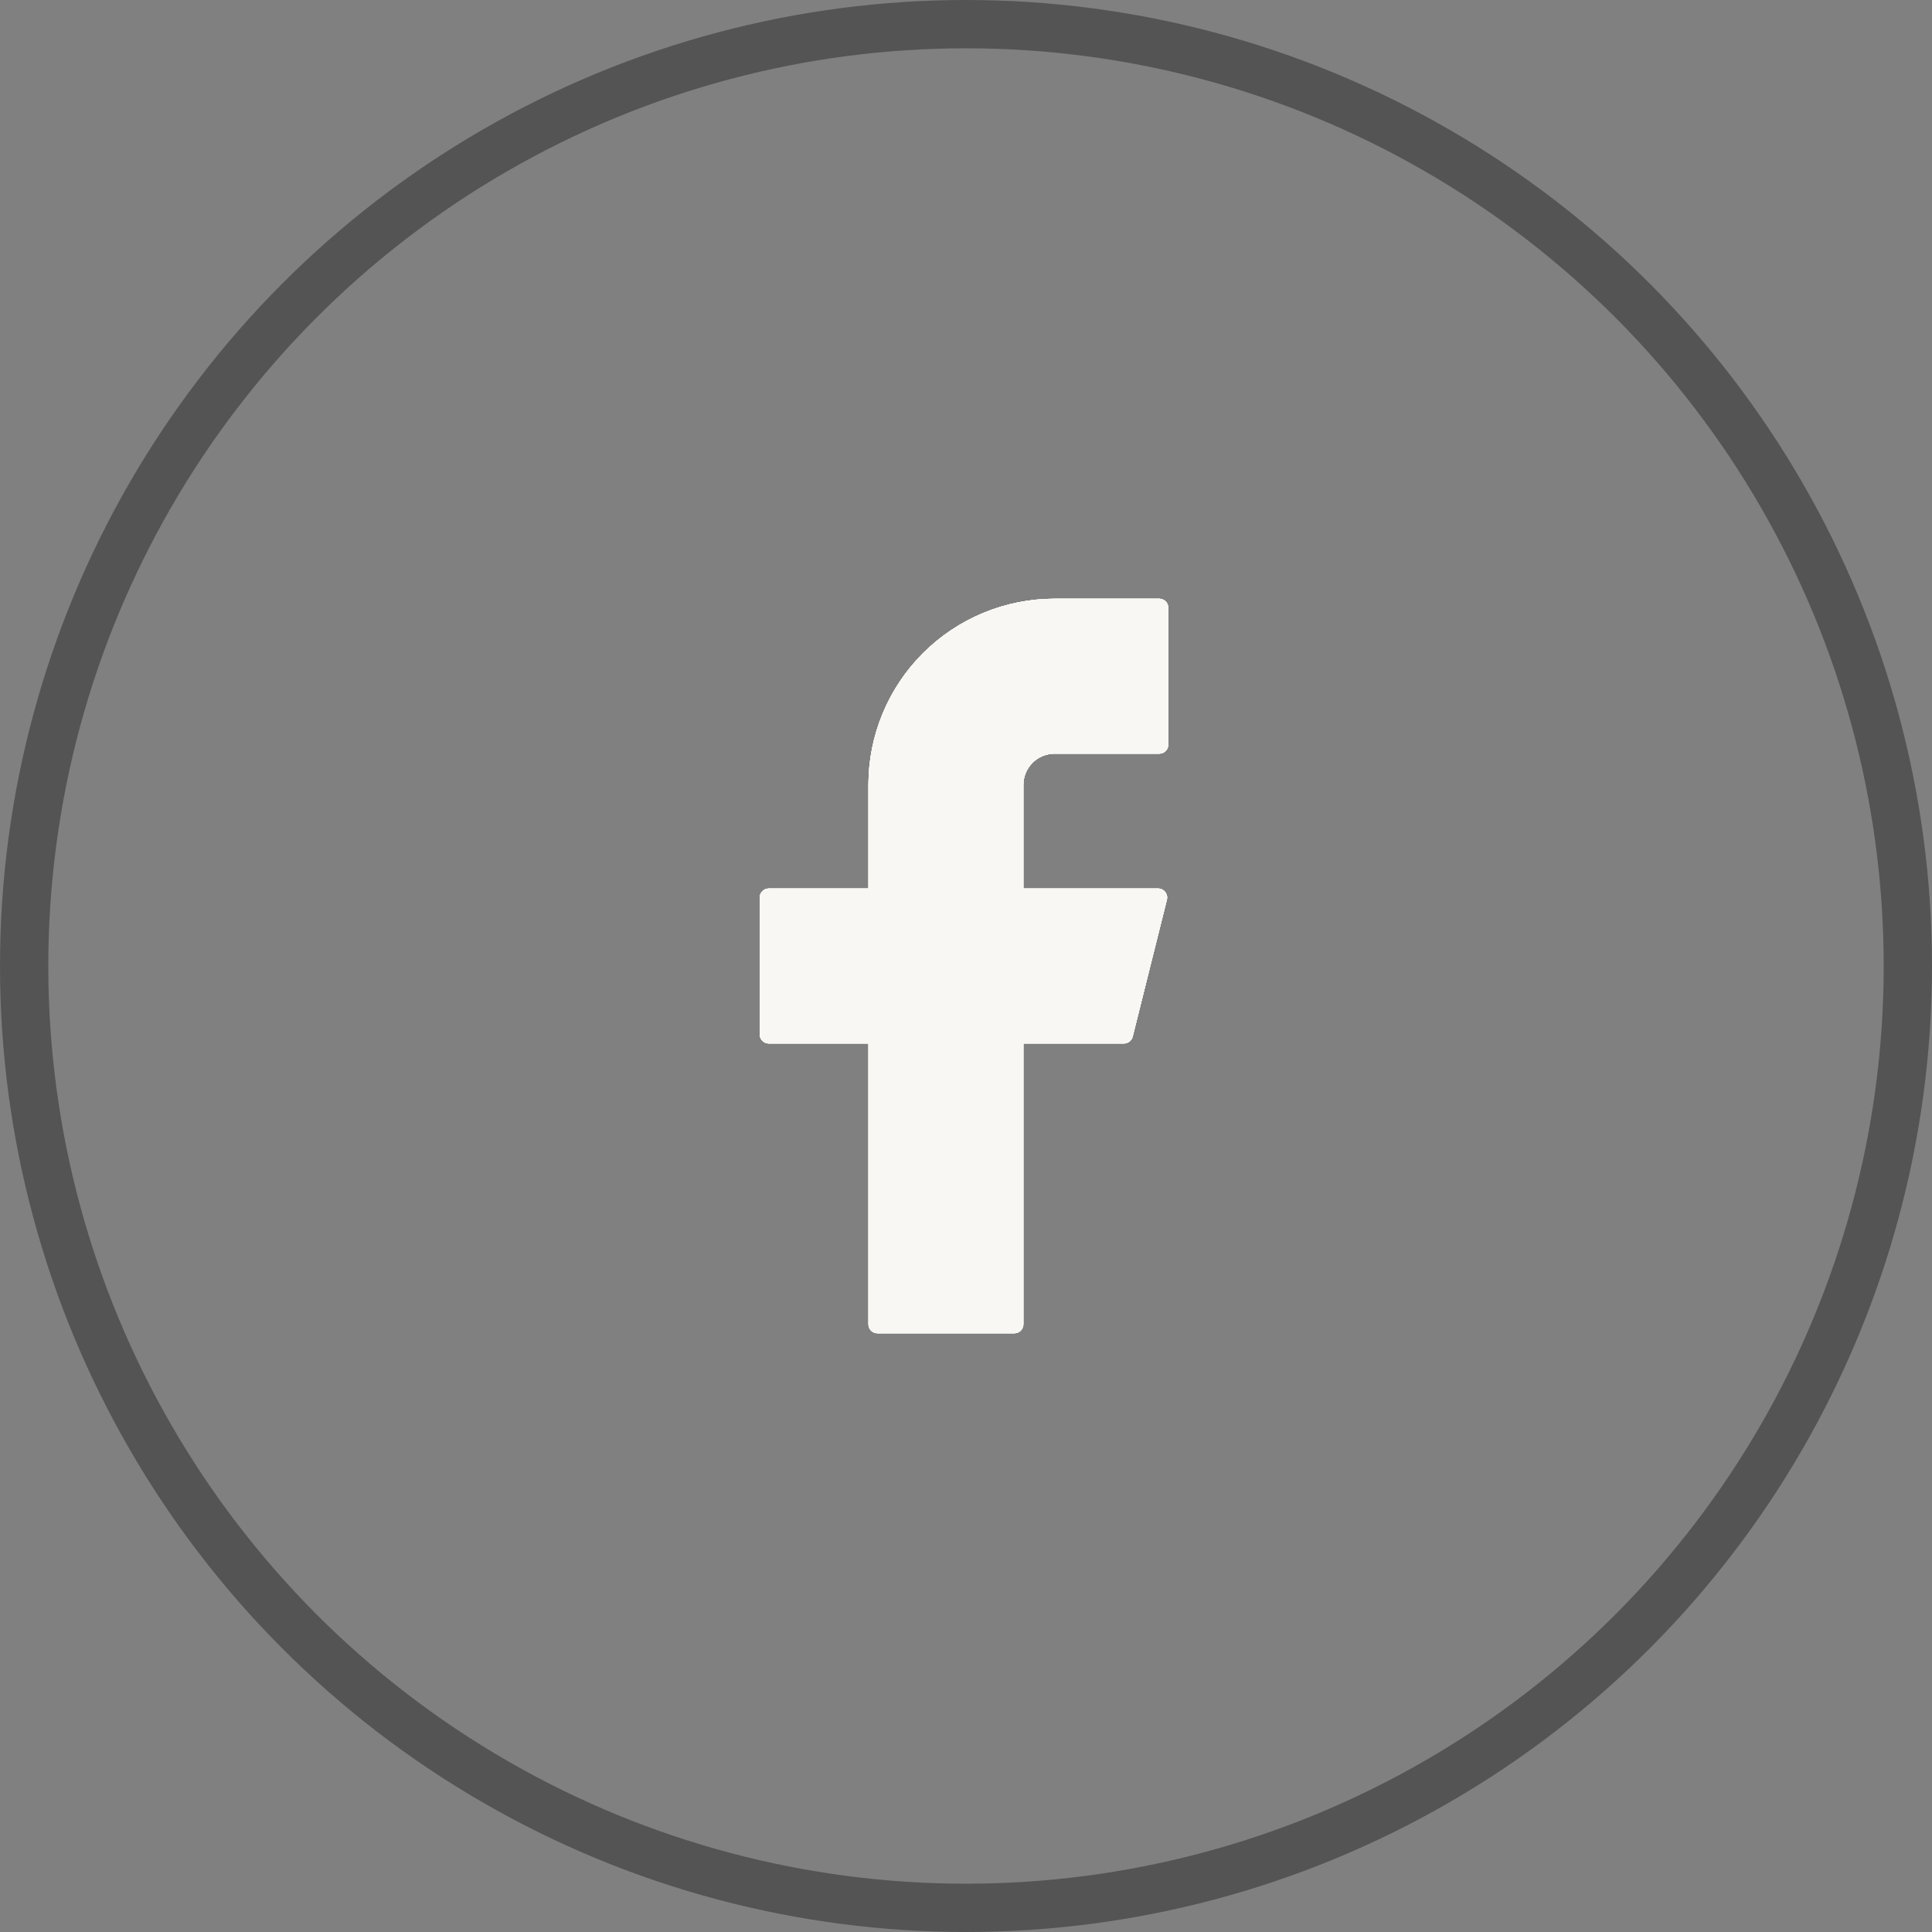
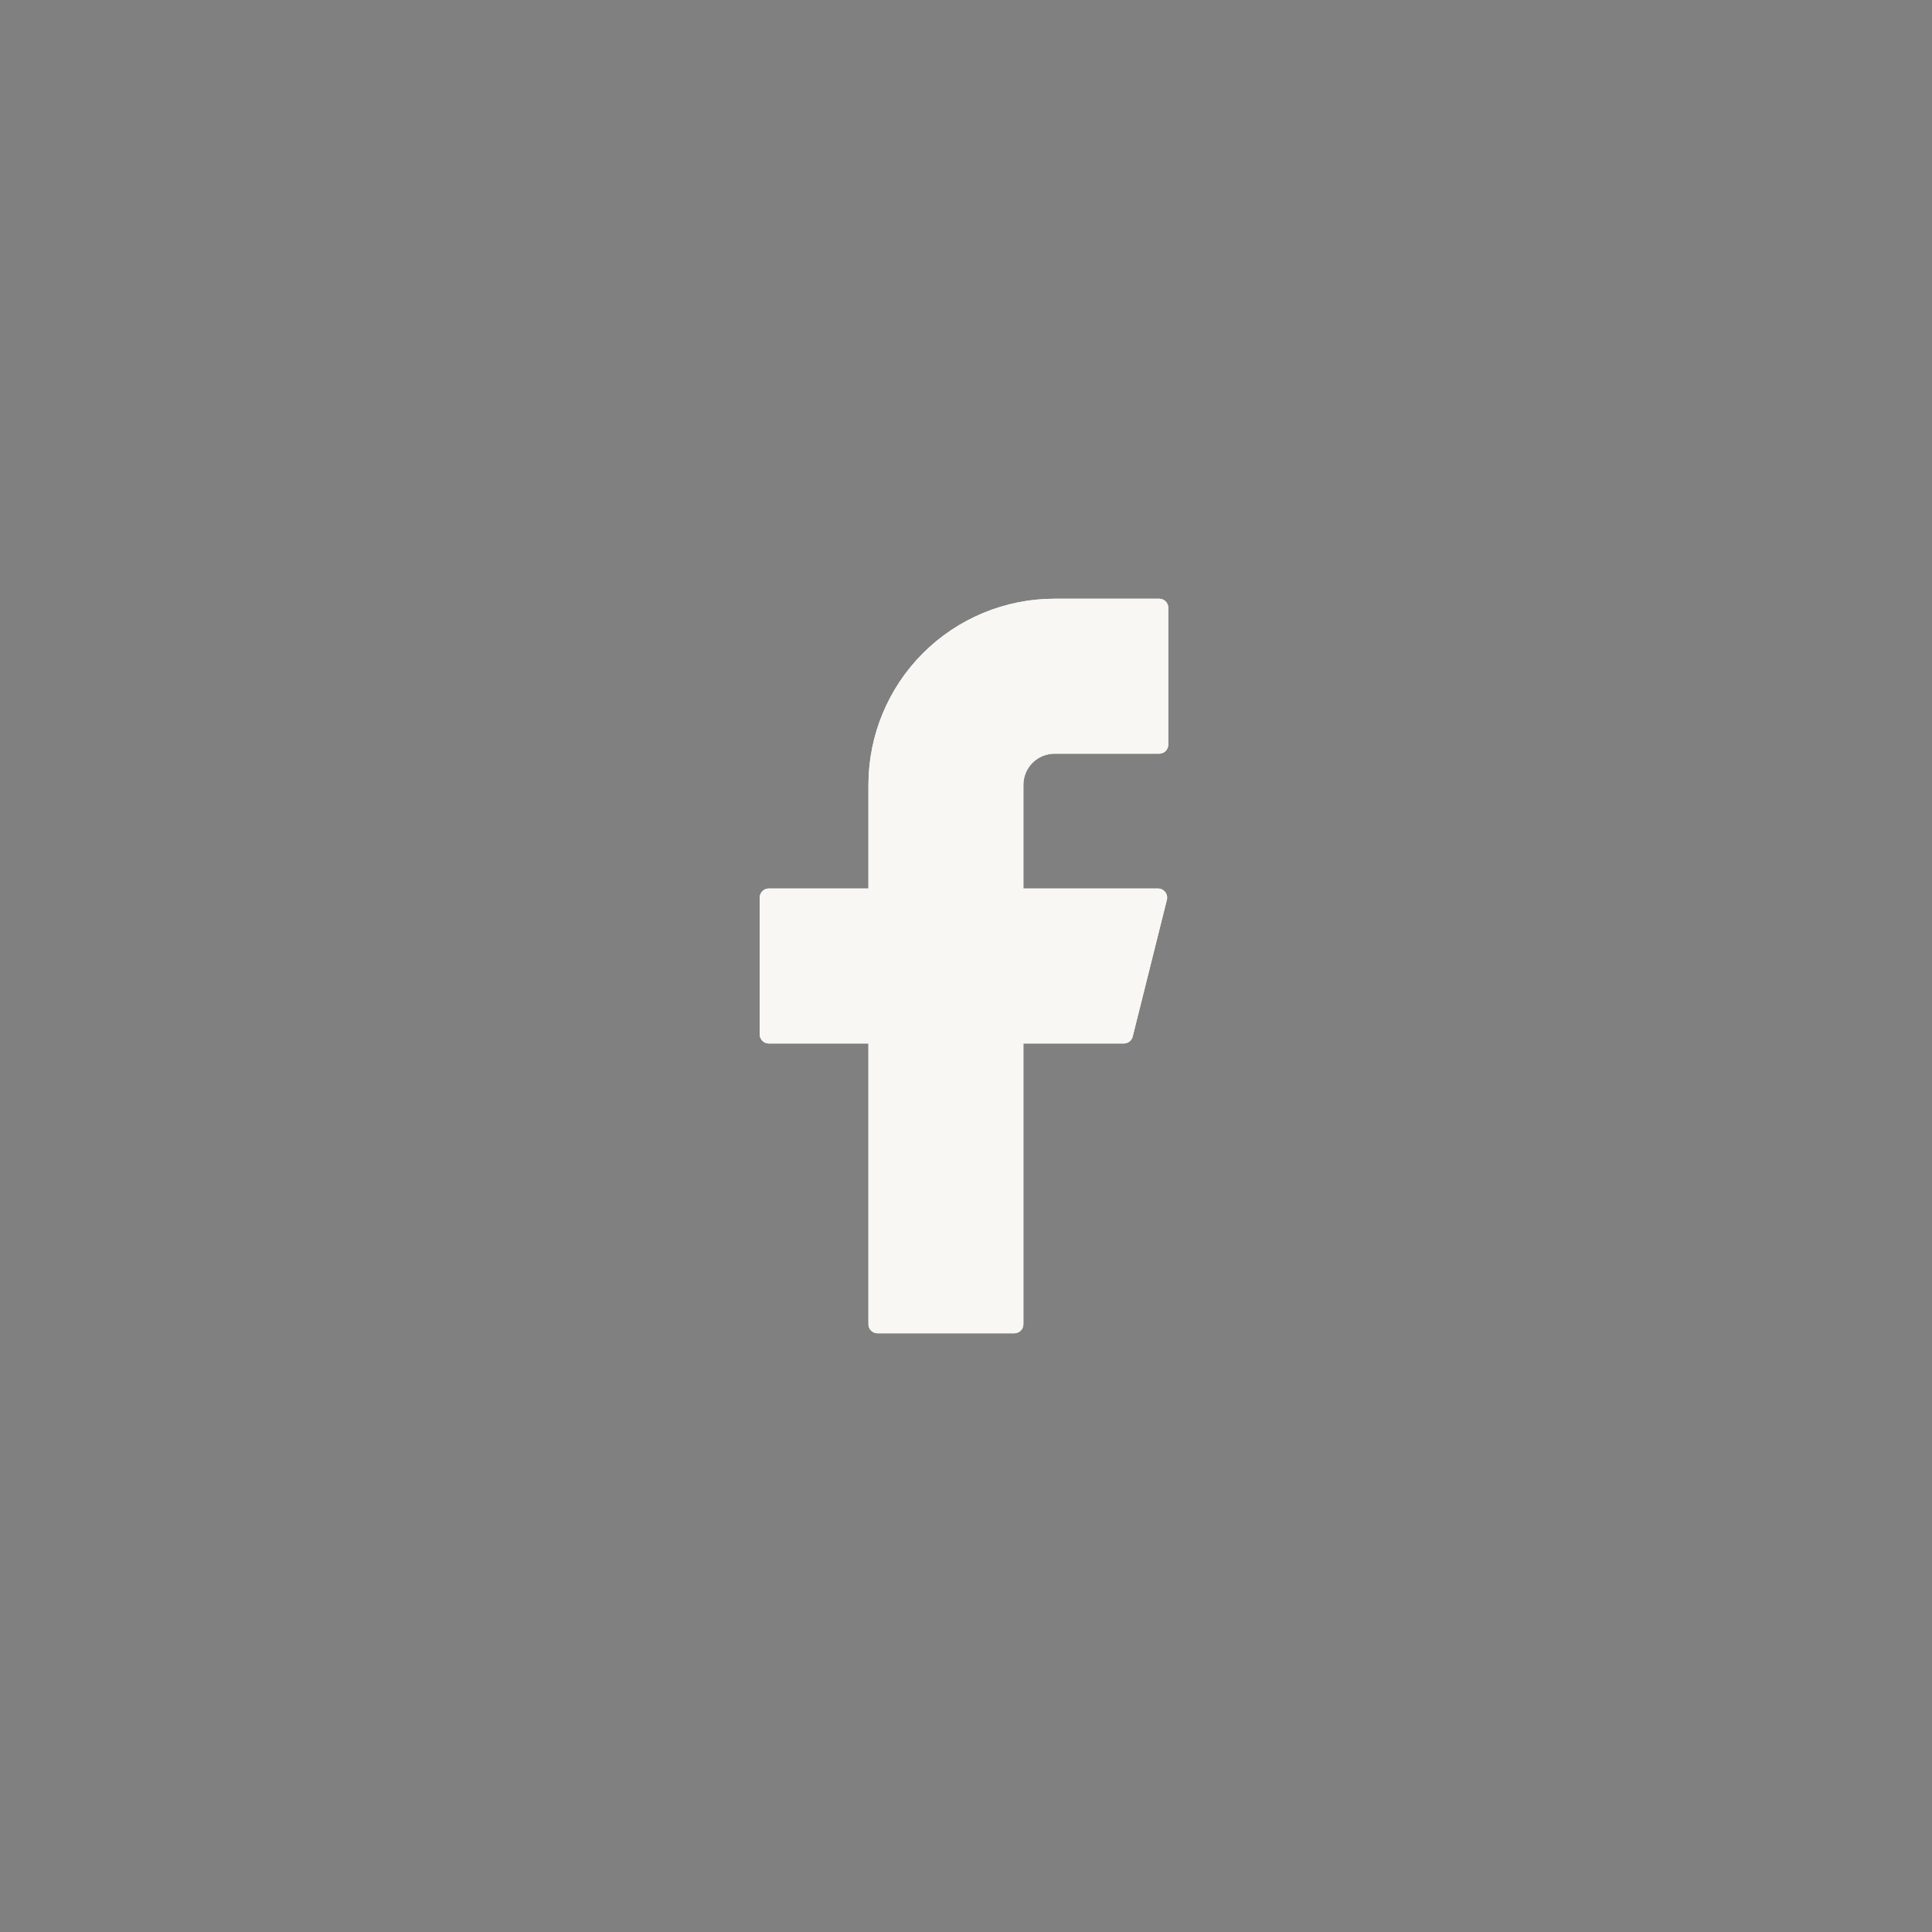
<svg xmlns="http://www.w3.org/2000/svg" width="40" height="40" viewBox="0 0 40 40" fill="none">
  <rect x="0" y="0" width="40" height="40" fill="#808080" stroke="none" />
-   <circle cx="20" cy="20" r="19.5" stroke="#545454" />
-   <path d="M21.834 12.396C20.811 12.396 19.831 12.802 19.108 13.525C18.386 14.247 17.98 15.228 17.98 16.25V18.396H15.917C15.813 18.396 15.729 18.48 15.729 18.583V21.417C15.729 21.52 15.813 21.604 15.917 21.604H17.98V27.417C17.98 27.52 18.063 27.604 18.167 27.604H21C21.104 27.604 21.188 27.52 21.188 27.417V21.604H23.269C23.355 21.604 23.43 21.546 23.451 21.462L24.159 18.629C24.188 18.51 24.099 18.396 23.977 18.396H21.188V16.25C21.188 16.079 21.256 15.914 21.377 15.793C21.498 15.672 21.662 15.604 21.834 15.604H24C24.104 15.604 24.188 15.52 24.188 15.417V12.583C24.188 12.48 24.104 12.396 24 12.396H21.834Z" fill="#F8F7F3" />
-   <path d="M21.834 12.396C20.811 12.396 19.831 12.802 19.108 13.525C18.386 14.247 17.98 15.228 17.98 16.25V18.396H15.917C15.813 18.396 15.729 18.48 15.729 18.583V21.417C15.729 21.52 15.813 21.604 15.917 21.604H17.98V27.417C17.98 27.52 18.063 27.604 18.167 27.604H21C21.104 27.604 21.188 27.52 21.188 27.417V21.604H23.269C23.355 21.604 23.43 21.546 23.451 21.462L24.159 18.629C24.188 18.51 24.099 18.396 23.977 18.396H21.188V16.25C21.188 16.079 21.256 15.914 21.377 15.793C21.498 15.672 21.662 15.604 21.834 15.604H24C24.104 15.604 24.188 15.52 24.188 15.417V12.583C24.188 12.48 24.104 12.396 24 12.396H21.834Z" fill="#F8F7F3" />
-   <path d="M21.834 12.396C20.811 12.396 19.831 12.802 19.108 13.525C18.386 14.247 17.98 15.228 17.98 16.25V18.396H15.917C15.813 18.396 15.729 18.48 15.729 18.583V21.417C15.729 21.52 15.813 21.604 15.917 21.604H17.98V27.417C17.98 27.52 18.063 27.604 18.167 27.604H21C21.104 27.604 21.188 27.52 21.188 27.417V21.604H23.269C23.355 21.604 23.43 21.546 23.451 21.462L24.159 18.629C24.188 18.51 24.099 18.396 23.977 18.396H21.188V16.25C21.188 16.079 21.256 15.914 21.377 15.793C21.498 15.672 21.662 15.604 21.834 15.604H24C24.104 15.604 24.188 15.52 24.188 15.417V12.583C24.188 12.48 24.104 12.396 24 12.396H21.834Z" fill="#F8F7F3" />
  <path d="M21.834 12.396C20.811 12.396 19.831 12.802 19.108 13.525C18.386 14.247 17.98 15.228 17.98 16.25V18.396H15.917C15.813 18.396 15.729 18.48 15.729 18.583V21.417C15.729 21.52 15.813 21.604 15.917 21.604H17.98V27.417C17.98 27.52 18.063 27.604 18.167 27.604H21C21.104 27.604 21.188 27.52 21.188 27.417V21.604H23.269C23.355 21.604 23.43 21.546 23.451 21.462L24.159 18.629C24.188 18.51 24.099 18.396 23.977 18.396H21.188V16.25C21.188 16.079 21.256 15.914 21.377 15.793C21.498 15.672 21.662 15.604 21.834 15.604H24C24.104 15.604 24.188 15.52 24.188 15.417V12.583C24.188 12.48 24.104 12.396 24 12.396H21.834Z" fill="#F8F7F3" />
  <path d="M21.834 12.396C20.811 12.396 19.831 12.802 19.108 13.525C18.386 14.247 17.98 15.228 17.98 16.25V18.396H15.917C15.813 18.396 15.729 18.48 15.729 18.583V21.417C15.729 21.52 15.813 21.604 15.917 21.604H17.98V27.417C17.98 27.52 18.063 27.604 18.167 27.604H21C21.104 27.604 21.188 27.52 21.188 27.417V21.604H23.269C23.355 21.604 23.43 21.546 23.451 21.462L24.159 18.629C24.188 18.51 24.099 18.396 23.977 18.396H21.188V16.25C21.188 16.079 21.256 15.914 21.377 15.793C21.498 15.672 21.662 15.604 21.834 15.604H24C24.104 15.604 24.188 15.52 24.188 15.417V12.583C24.188 12.48 24.104 12.396 24 12.396H21.834Z" fill="#F8F7F3" />
</svg>